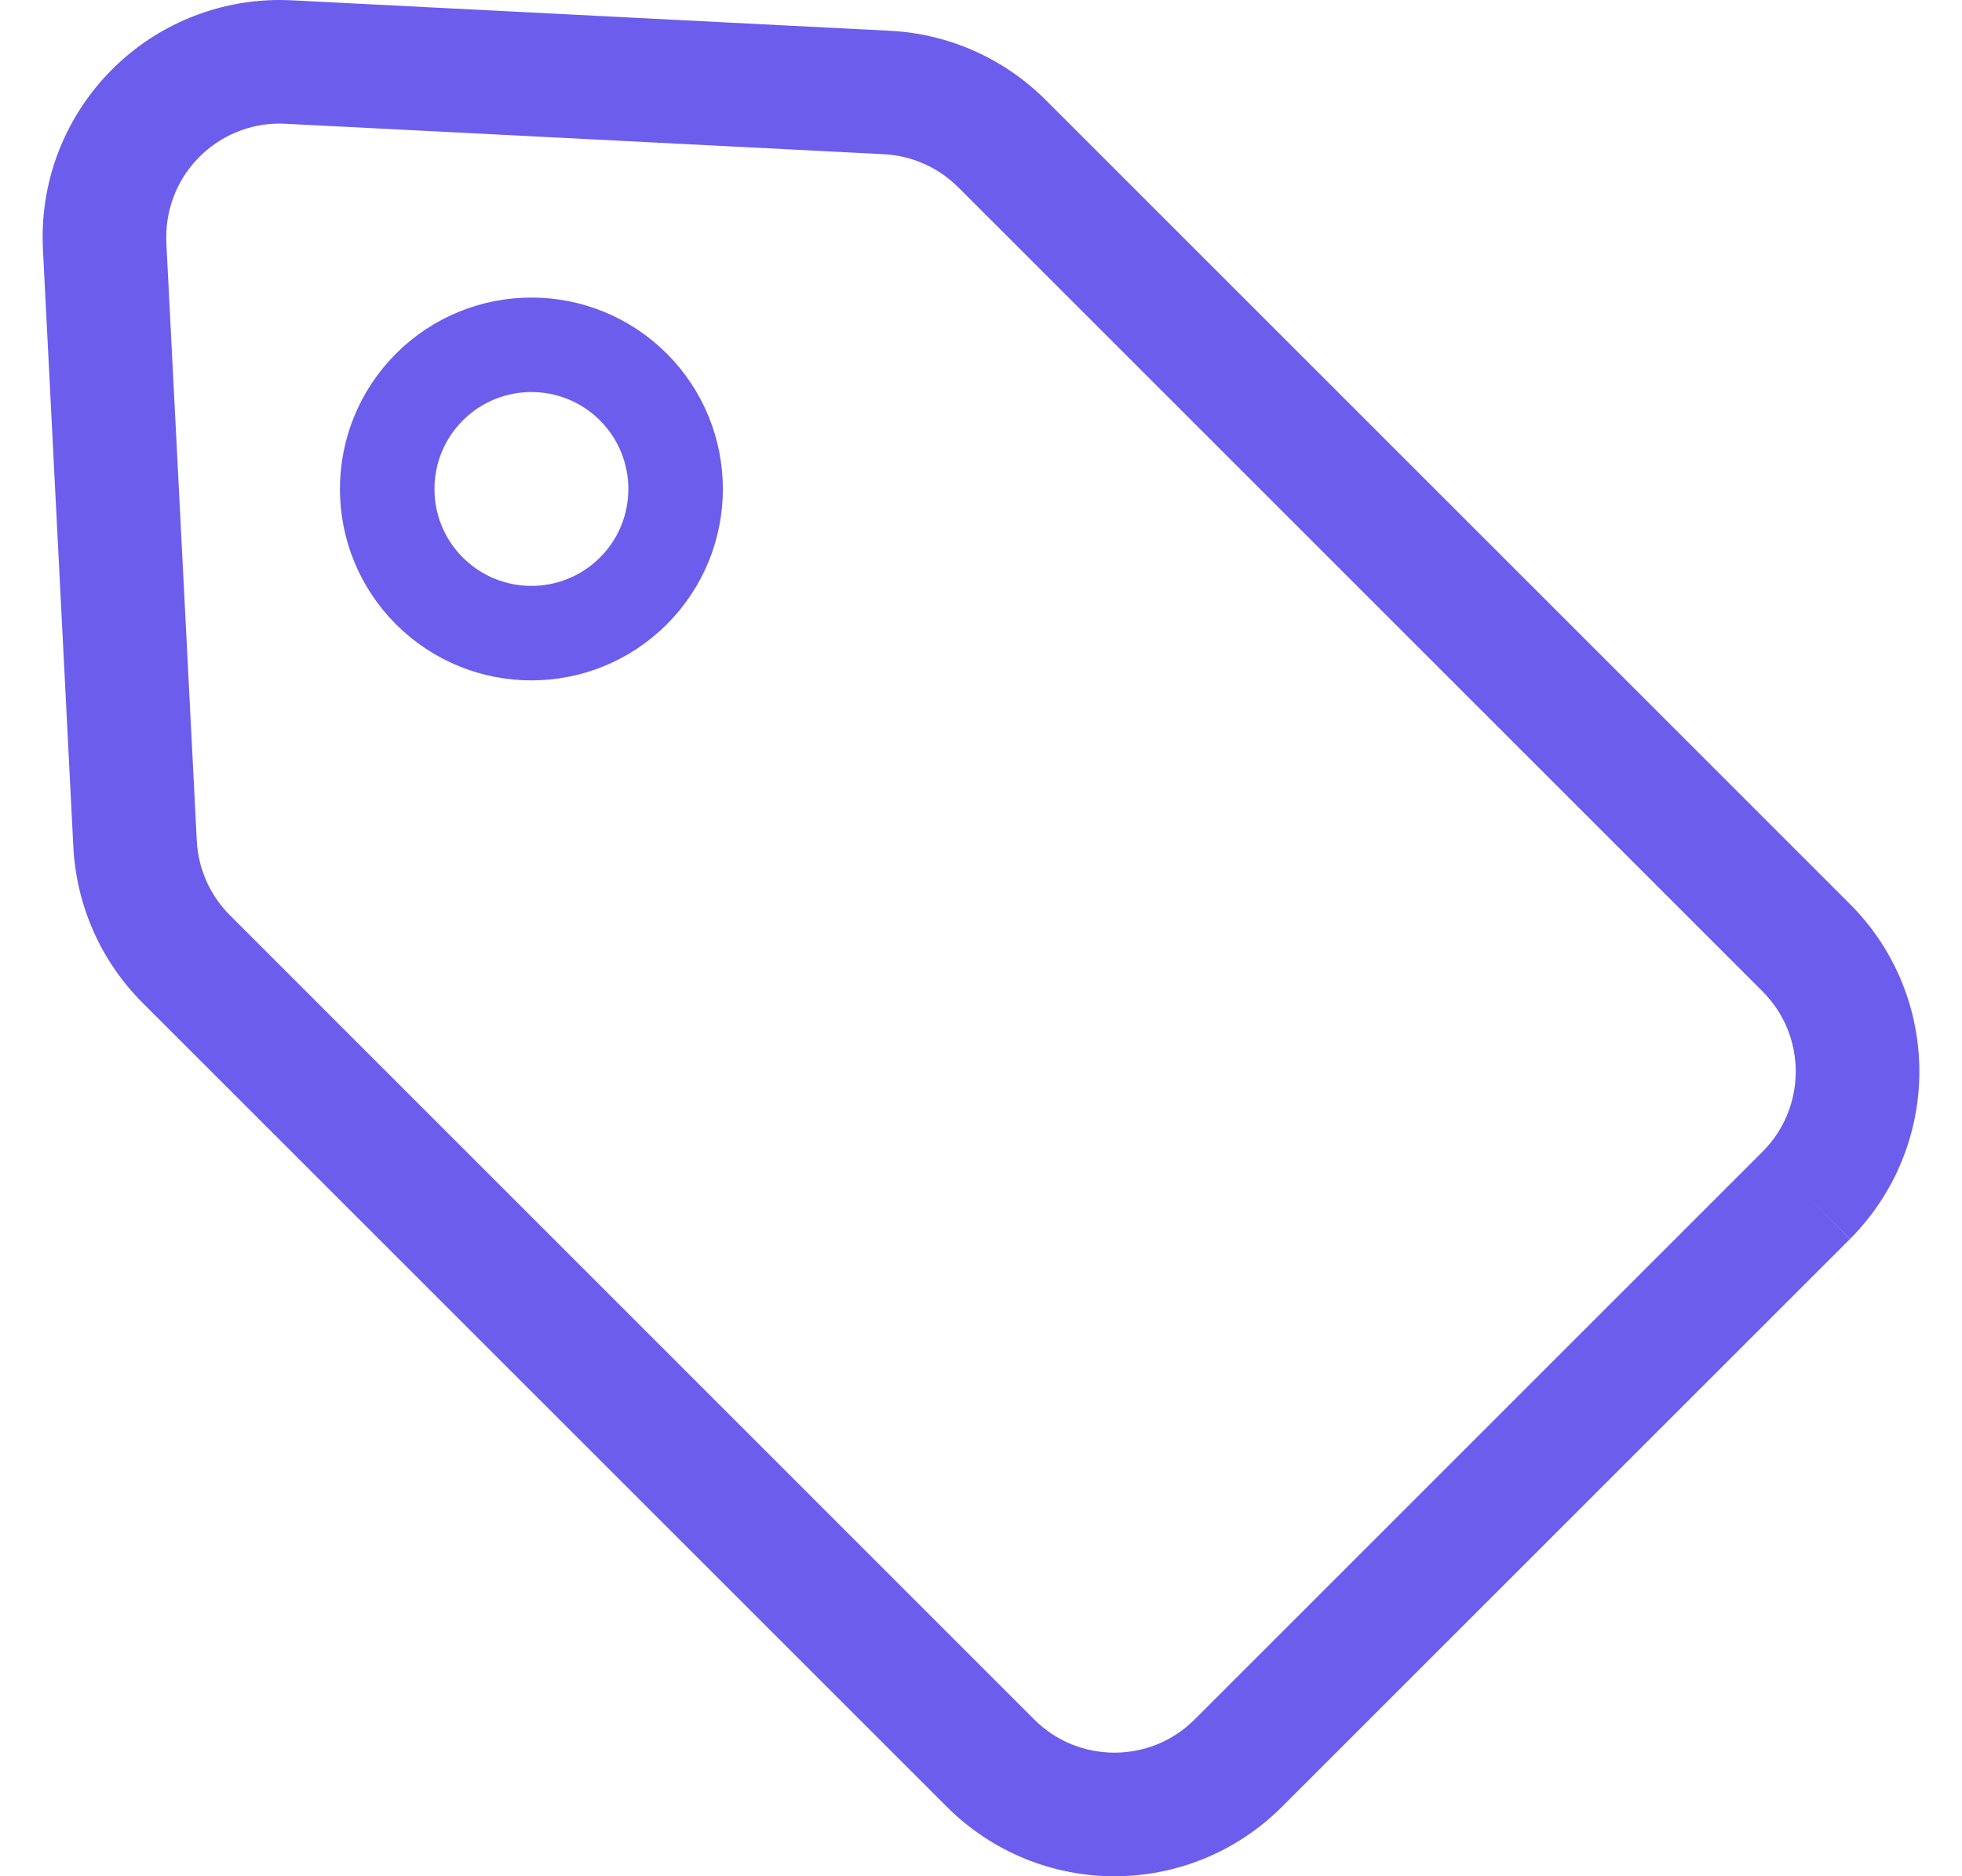
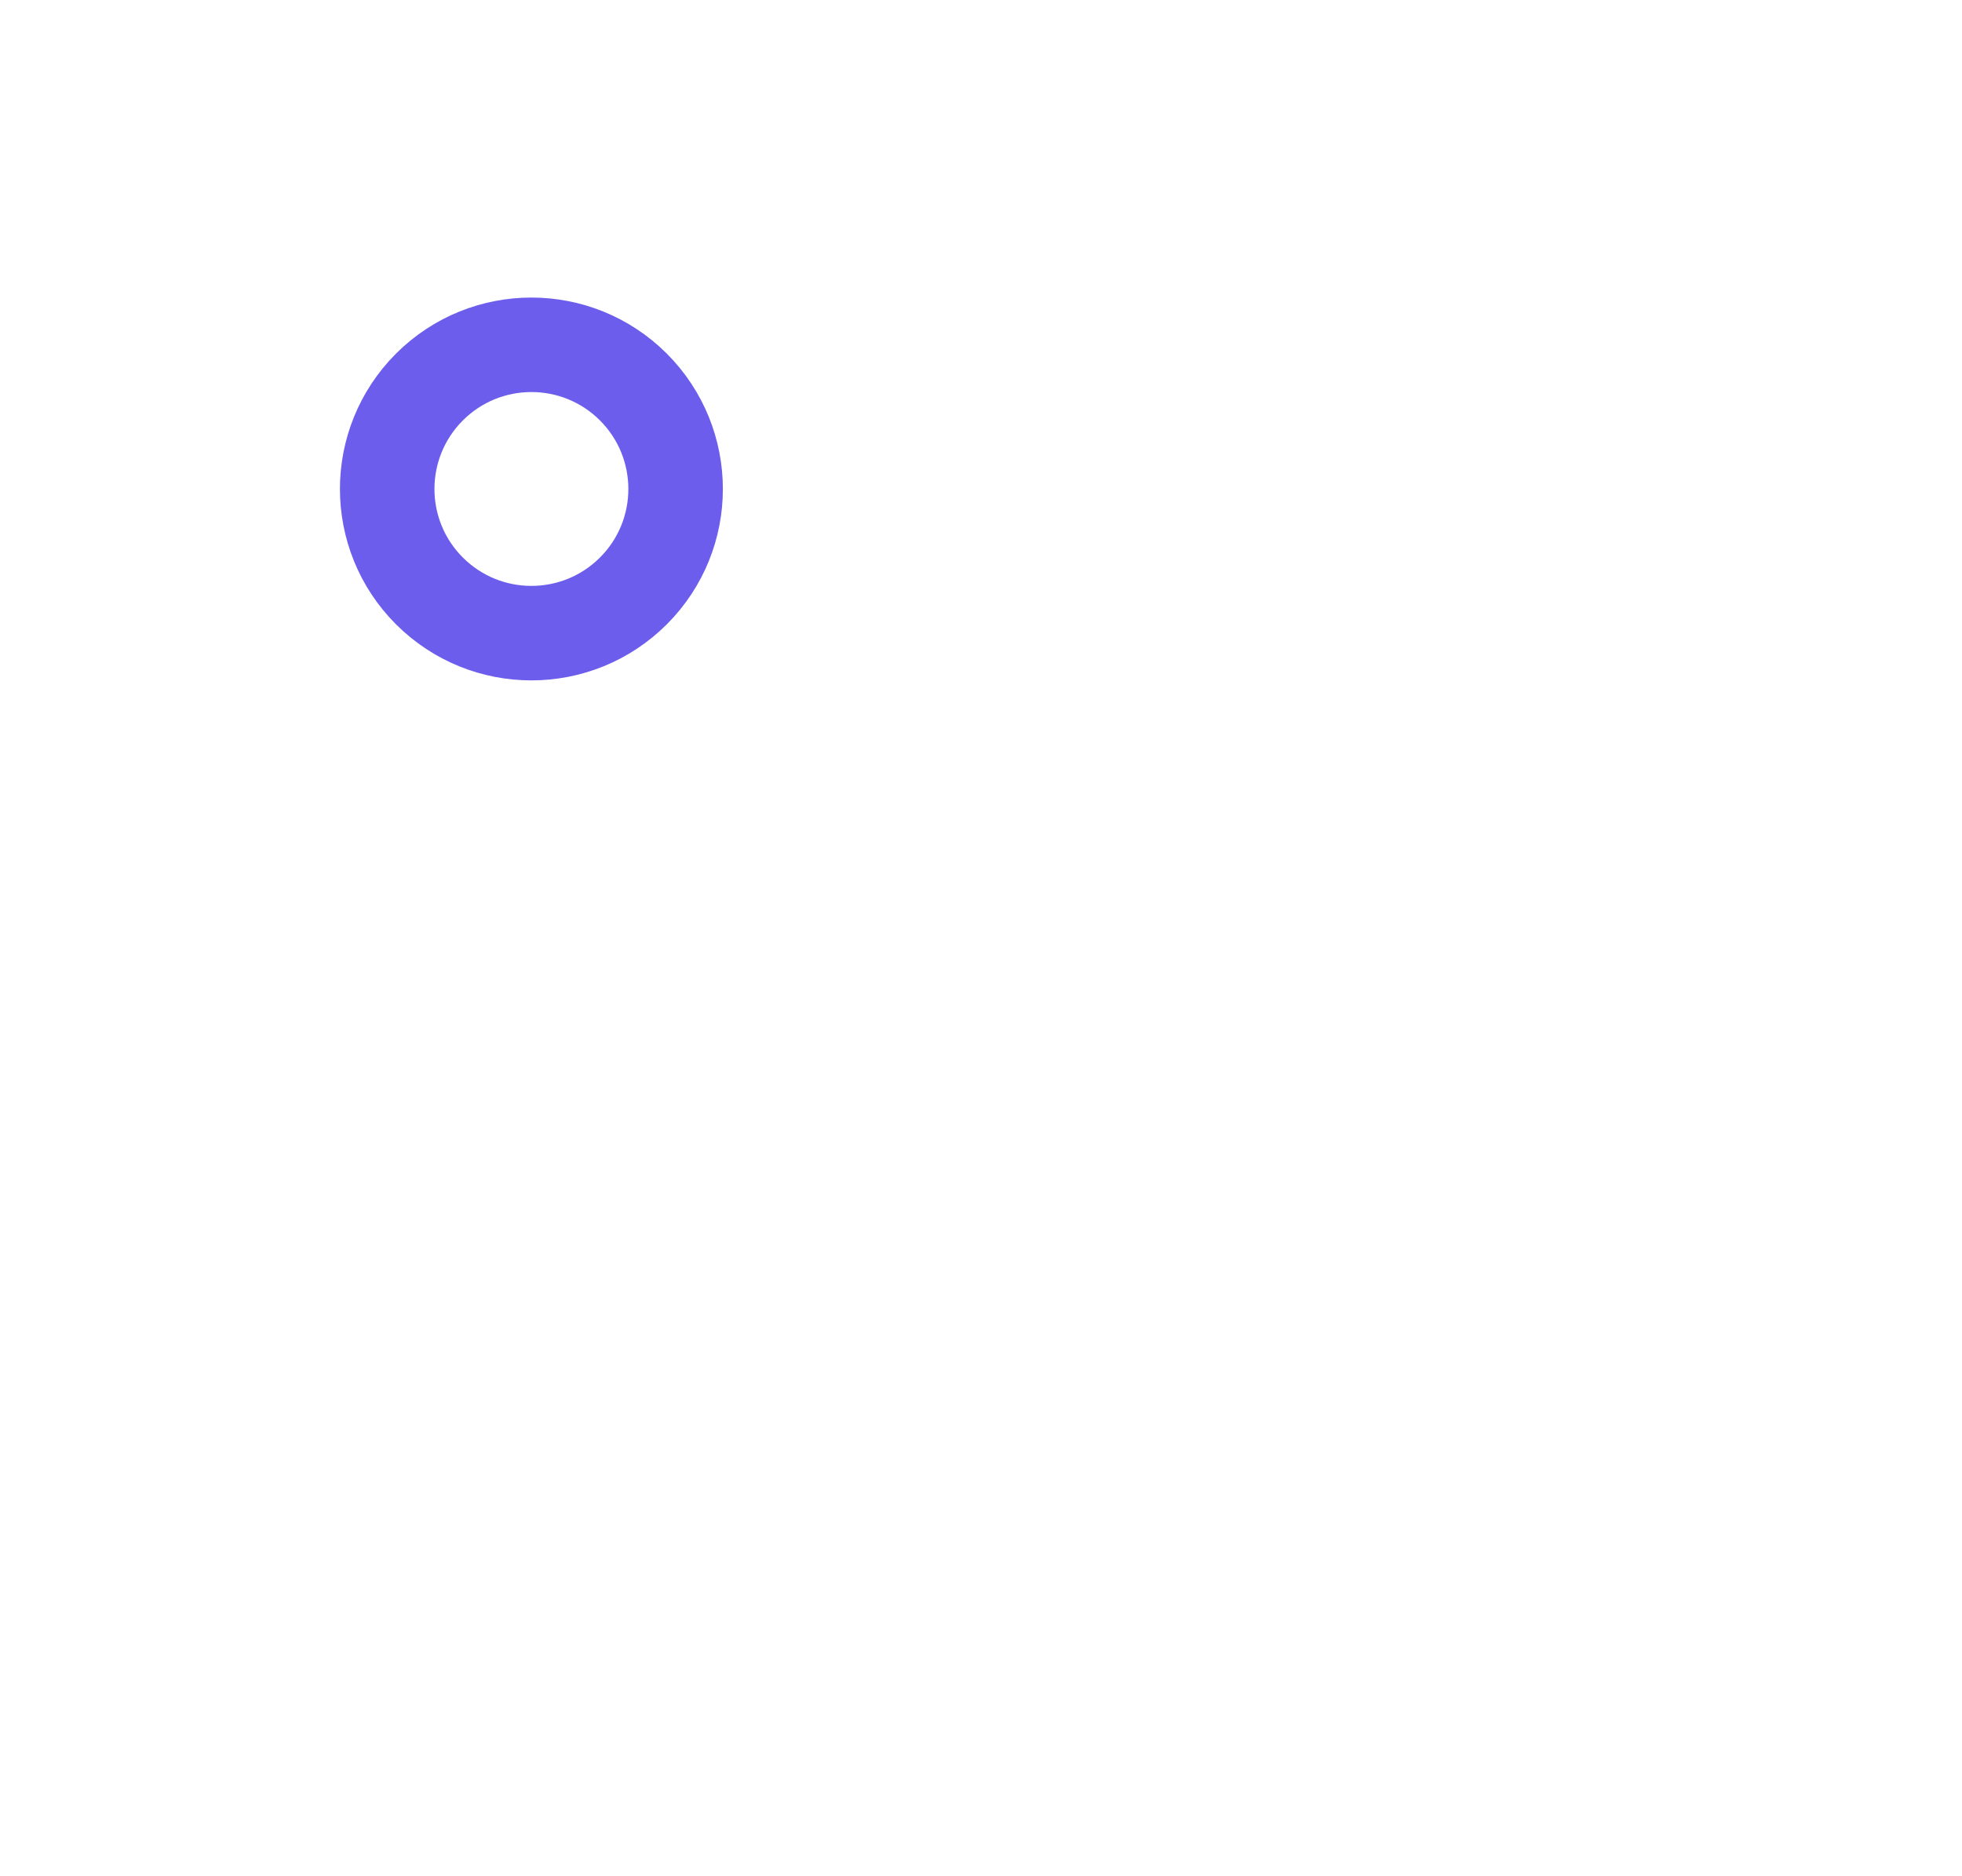
<svg xmlns="http://www.w3.org/2000/svg" width="23" height="22" viewBox="0 0 23 22" fill="none">
-   <path d="M22.5 12.564C22.501 11.855 22.227 11.14 21.686 10.6L12.257 1.171C11.771 0.685 11.121 0.396 10.434 0.361L3.371 0.001L3.422 0.004C3.377 0.002 3.33 0 3.278 0C2.544 0 1.836 0.291 1.314 0.814C0.791 1.337 0.499 2.044 0.5 2.779C0.5 2.825 0.501 2.872 0.503 2.919L0.86 9.934C0.896 10.621 1.184 11.271 1.67 11.757L11.1 21.186C11.641 21.727 12.356 22.001 13.064 22C13.773 22.001 14.487 21.727 15.028 21.186L21.686 14.529L21.174 14.016L21.687 14.528C22.227 13.987 22.501 13.272 22.5 12.564ZM14.004 20.162C13.742 20.423 13.406 20.55 13.064 20.551C12.722 20.55 12.386 20.423 12.124 20.162L2.695 10.732C2.463 10.5 2.324 10.189 2.307 9.86L1.95 2.846L1.949 2.779C1.949 2.427 2.088 2.089 2.338 1.839C2.589 1.588 2.927 1.449 3.278 1.449L3.343 1.451L10.36 1.808C10.69 1.825 11 1.963 11.232 2.195L20.662 11.625C20.922 11.886 21.05 12.221 21.051 12.564C21.05 12.906 20.923 13.242 20.662 13.504H20.662L14.004 20.162Z" fill="#6C5DED" />
  <path d="M5.034 4.538C4.374 5.199 4.374 6.269 5.034 6.929C5.695 7.589 6.764 7.589 7.425 6.929C8.085 6.269 8.085 5.199 7.425 4.538C6.764 3.878 5.695 3.878 5.034 4.538Z" stroke="#6C5DED" stroke-width="1.108" />
</svg>